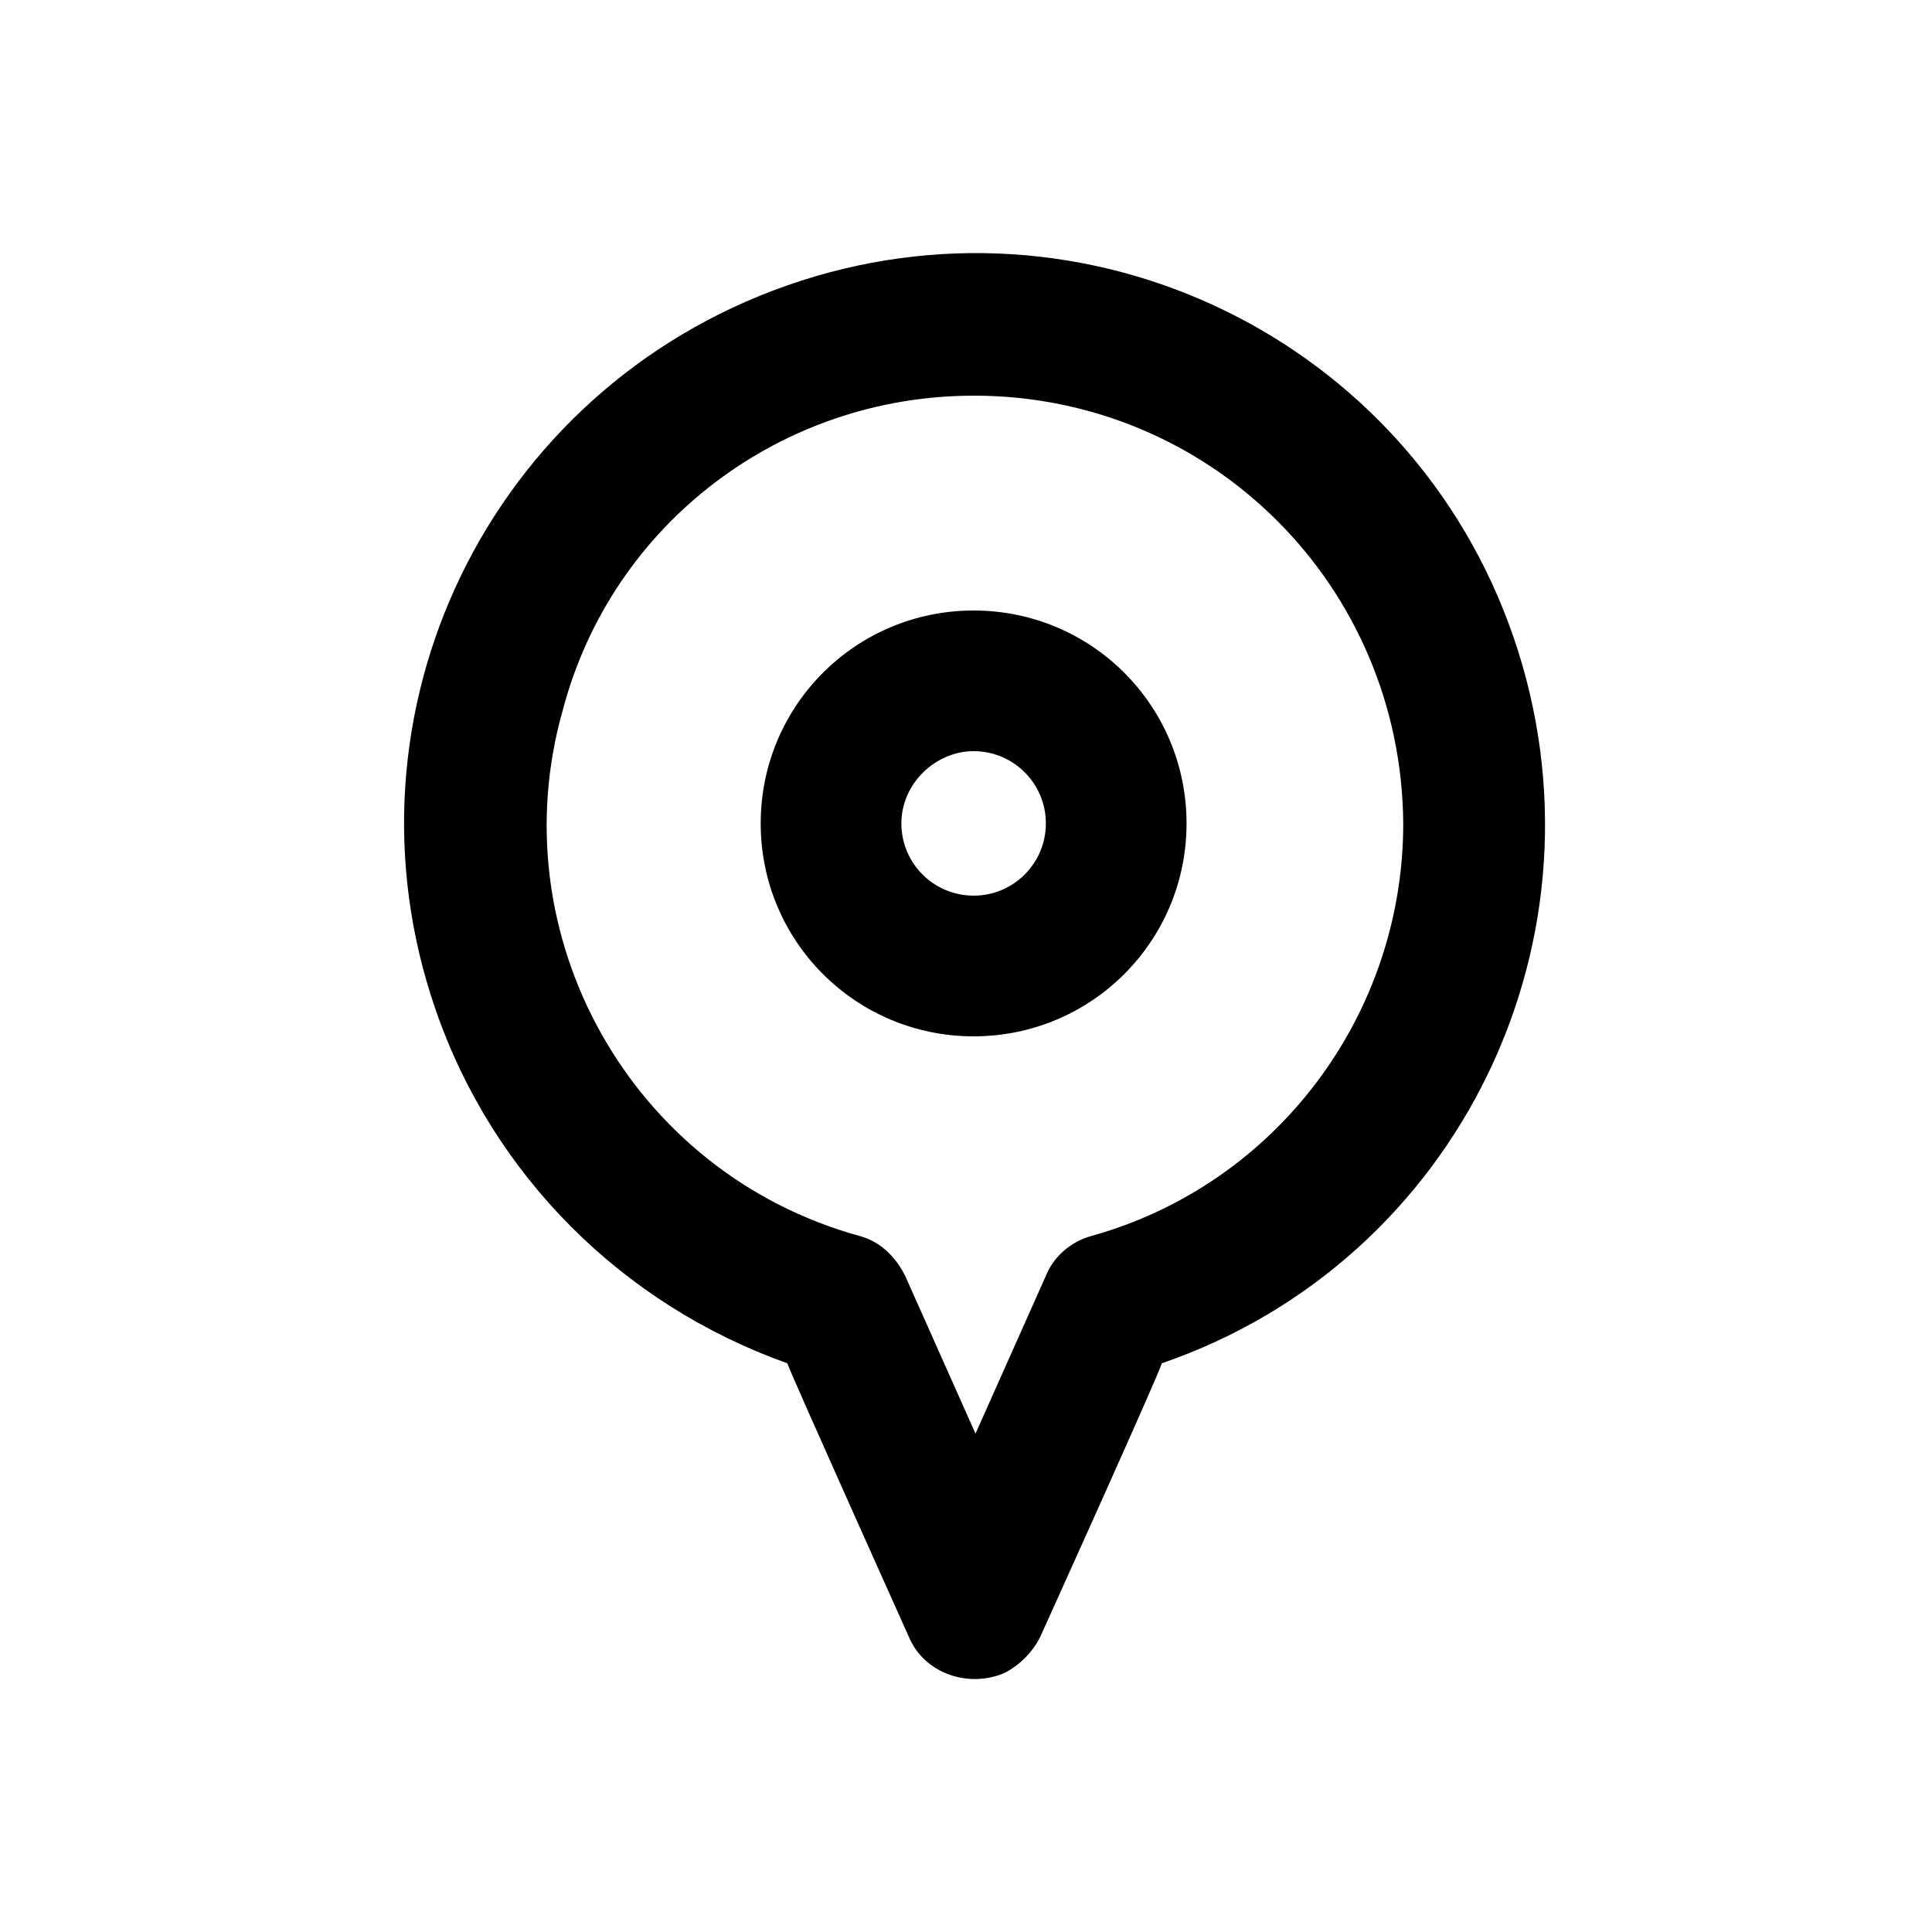
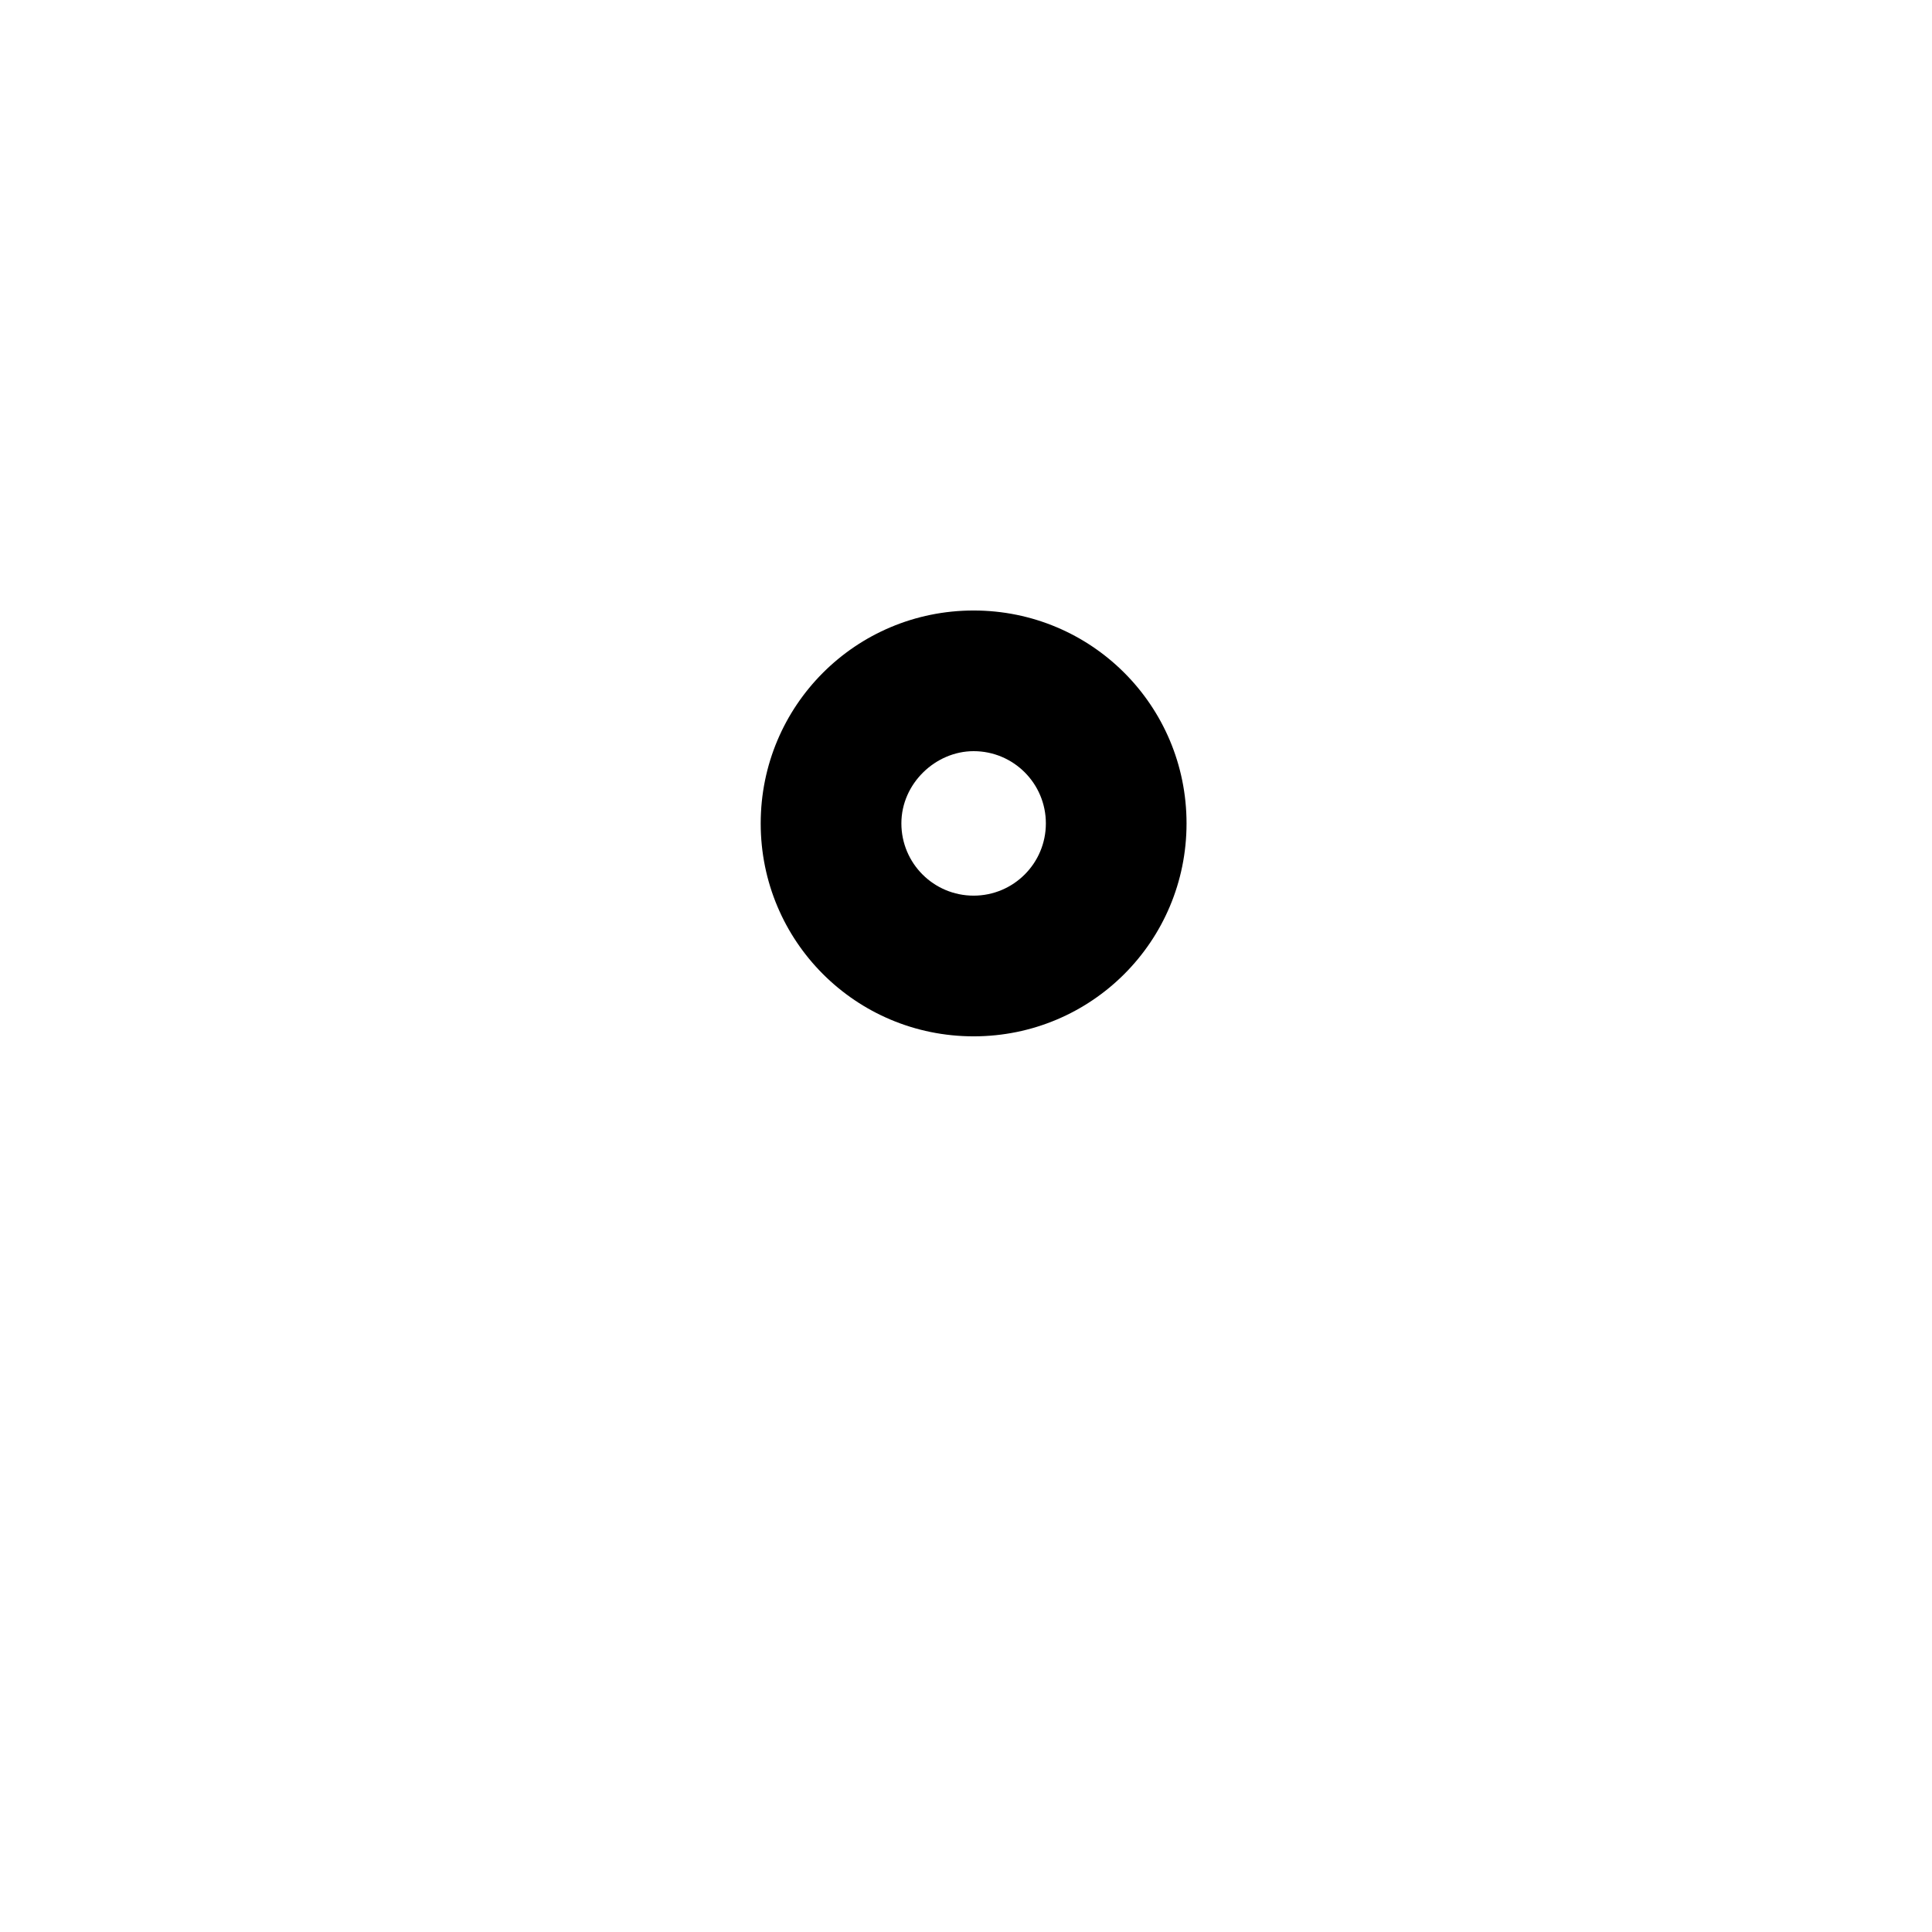
<svg xmlns="http://www.w3.org/2000/svg" fill="#000000" width="800px" height="800px" version="1.1" viewBox="144 144 512 512">
  <g>
    <path d="m402.02 418.64c31.234 0 56.426-25.191 56.426-56.426s-25.191-56.426-56.426-56.426-56.426 25.191-56.426 56.426c-0.004 31.234 25.188 56.426 56.426 56.426zm0-75.574c10.578 0 19.145 8.566 19.145 19.145 0 10.578-8.566 19.145-19.145 19.145s-19.145-8.566-19.145-19.145c-0.004-10.578 9.066-19.145 19.145-19.145z" />
-     <path d="m352.64 505.29c1.008 3.023 32.242 72.547 32.242 72.547 4.031 9.574 15.617 13.602 25.191 9.574 4.031-2.016 7.559-5.543 9.574-9.574 0 0 31.234-69.023 32.242-72.547 79.098-27.207 120.41-113.36 93.203-192.46-27.203-79.094-113.36-120.91-192.45-93.203-79.098 27.711-120.41 113.36-93.203 191.95 15.113 43.832 49.371 78.09 93.203 93.707zm49.375-256.44c62.973 0 113.36 50.383 113.86 113.36 0 50.883-33.754 95.723-82.625 109.33-5.543 1.512-10.078 5.543-12.09 10.578l-18.641 41.816-18.641-41.816c-2.519-5.039-6.551-9.07-12.09-10.578-60.457-16.625-95.723-79.602-78.594-139.55 13.094-49.375 57.934-83.129 108.82-83.129z" />
  </g>
</svg>